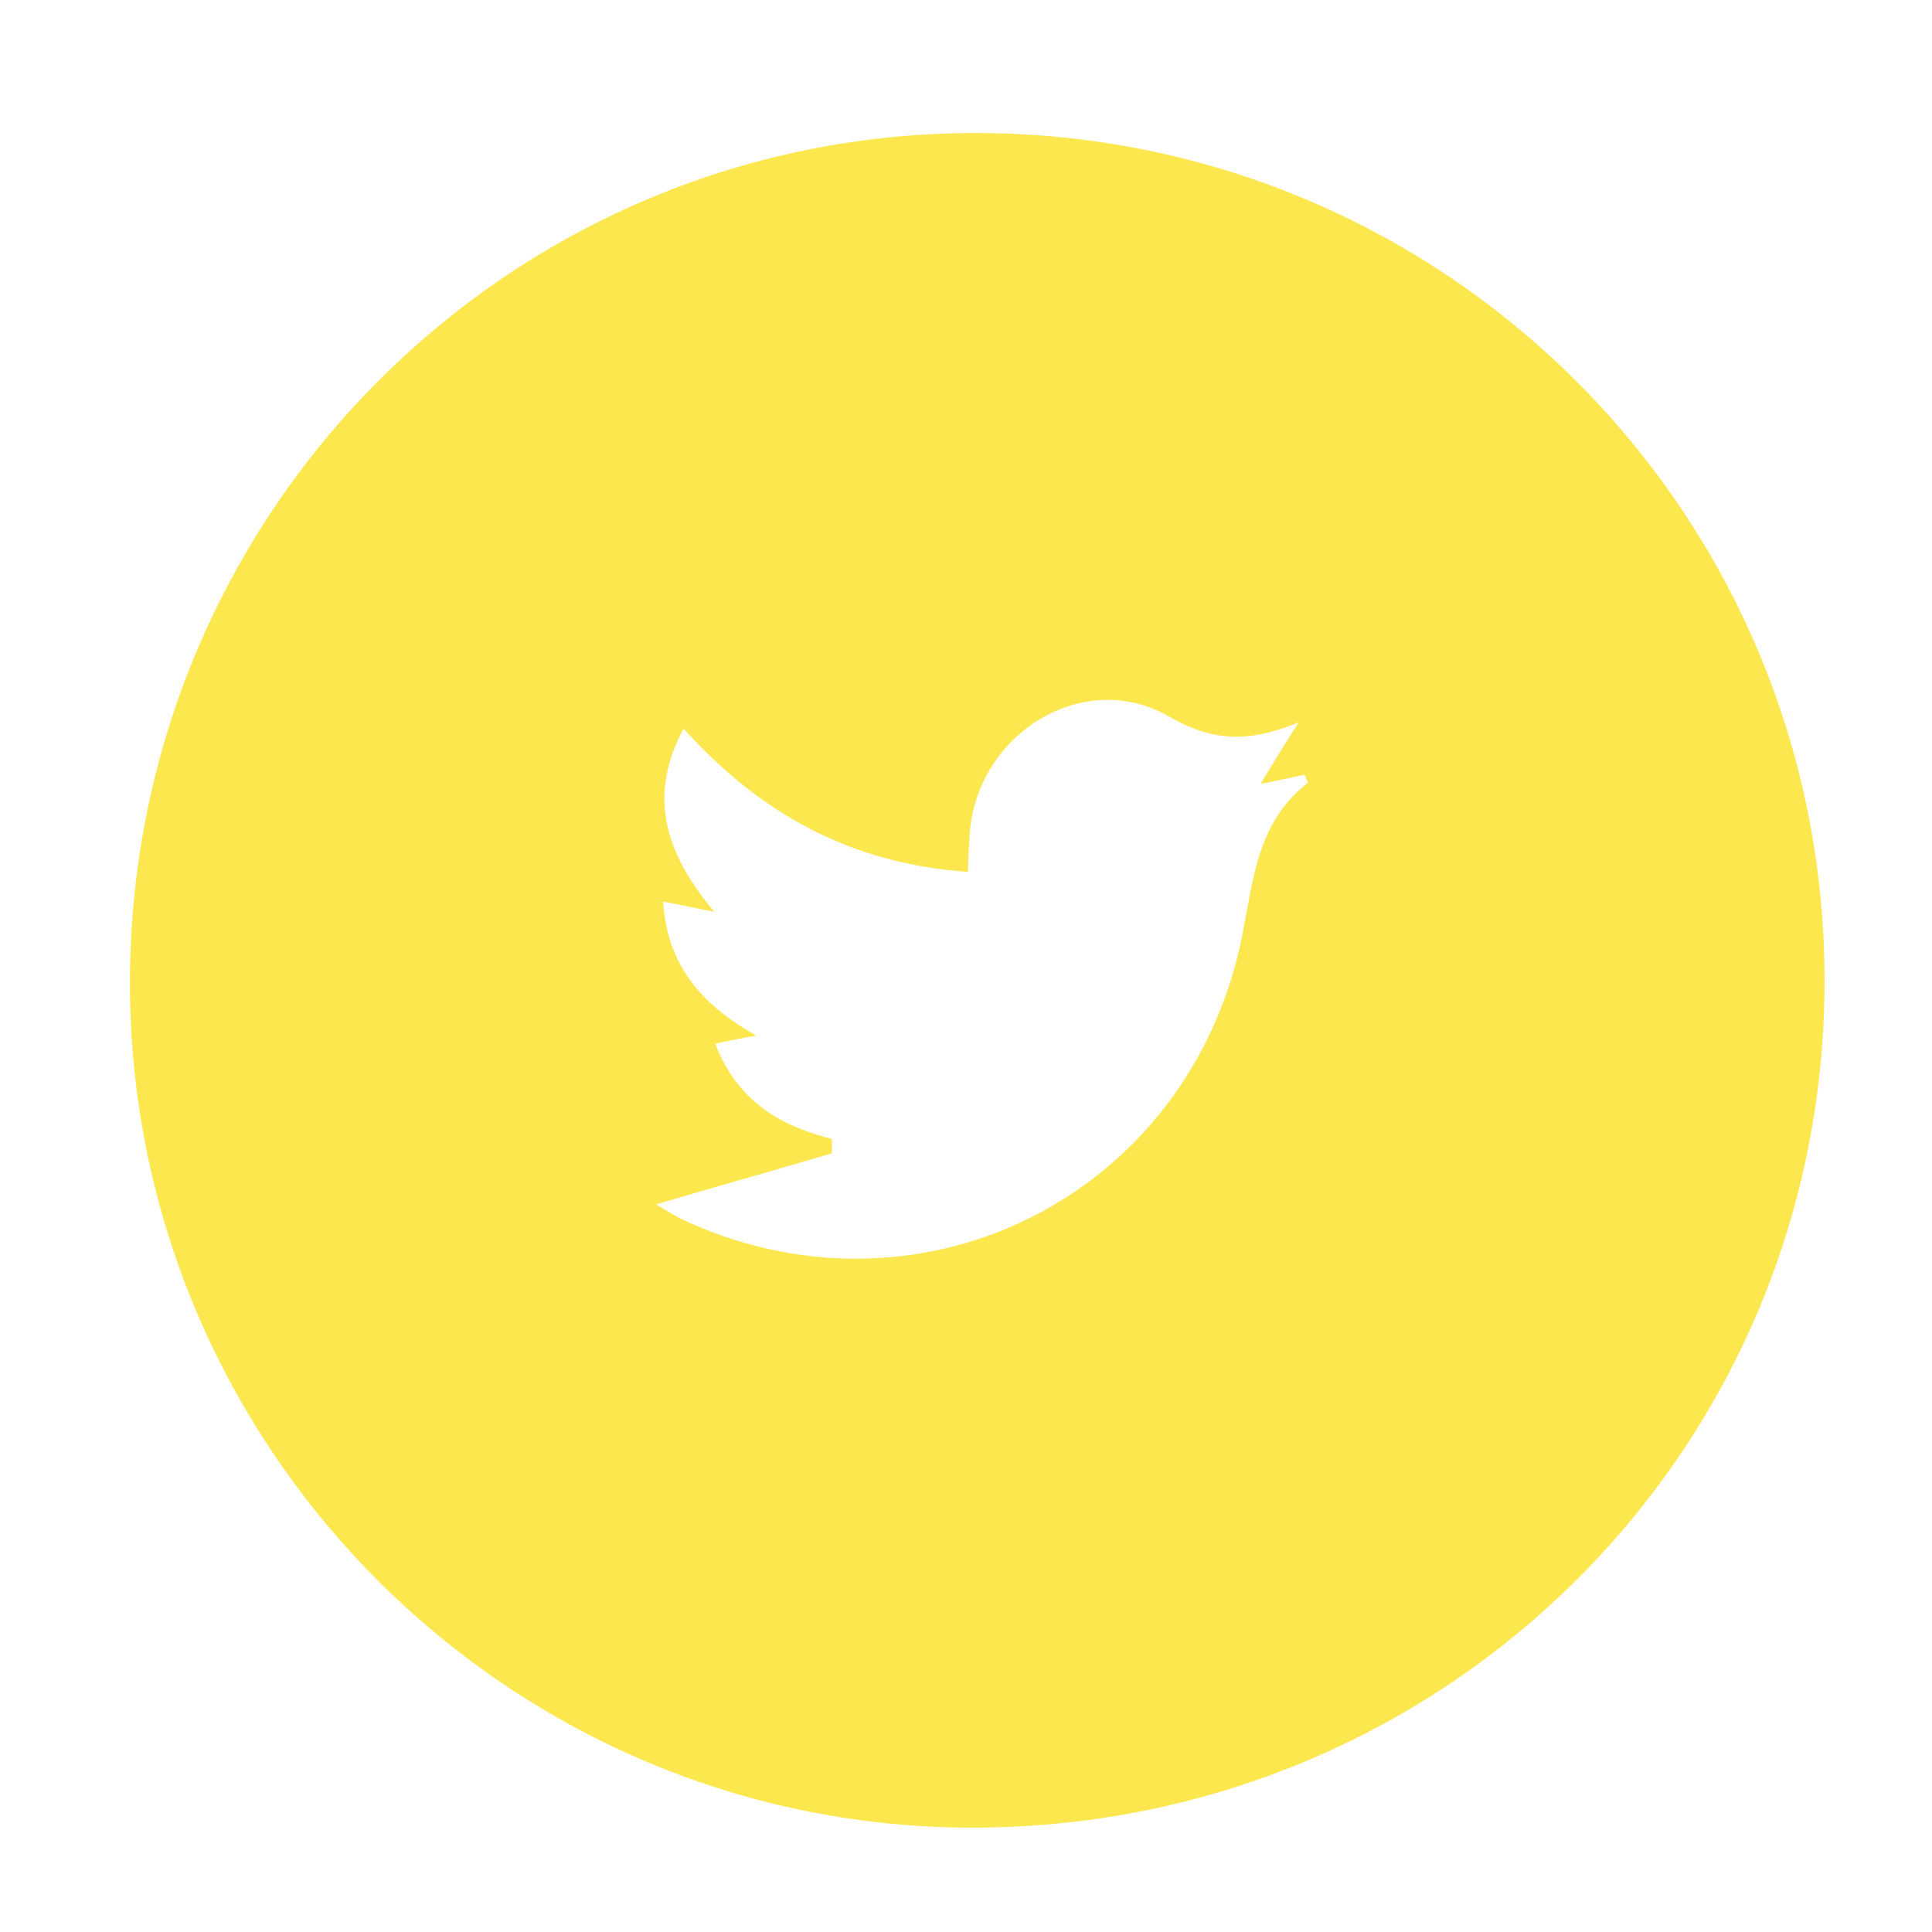
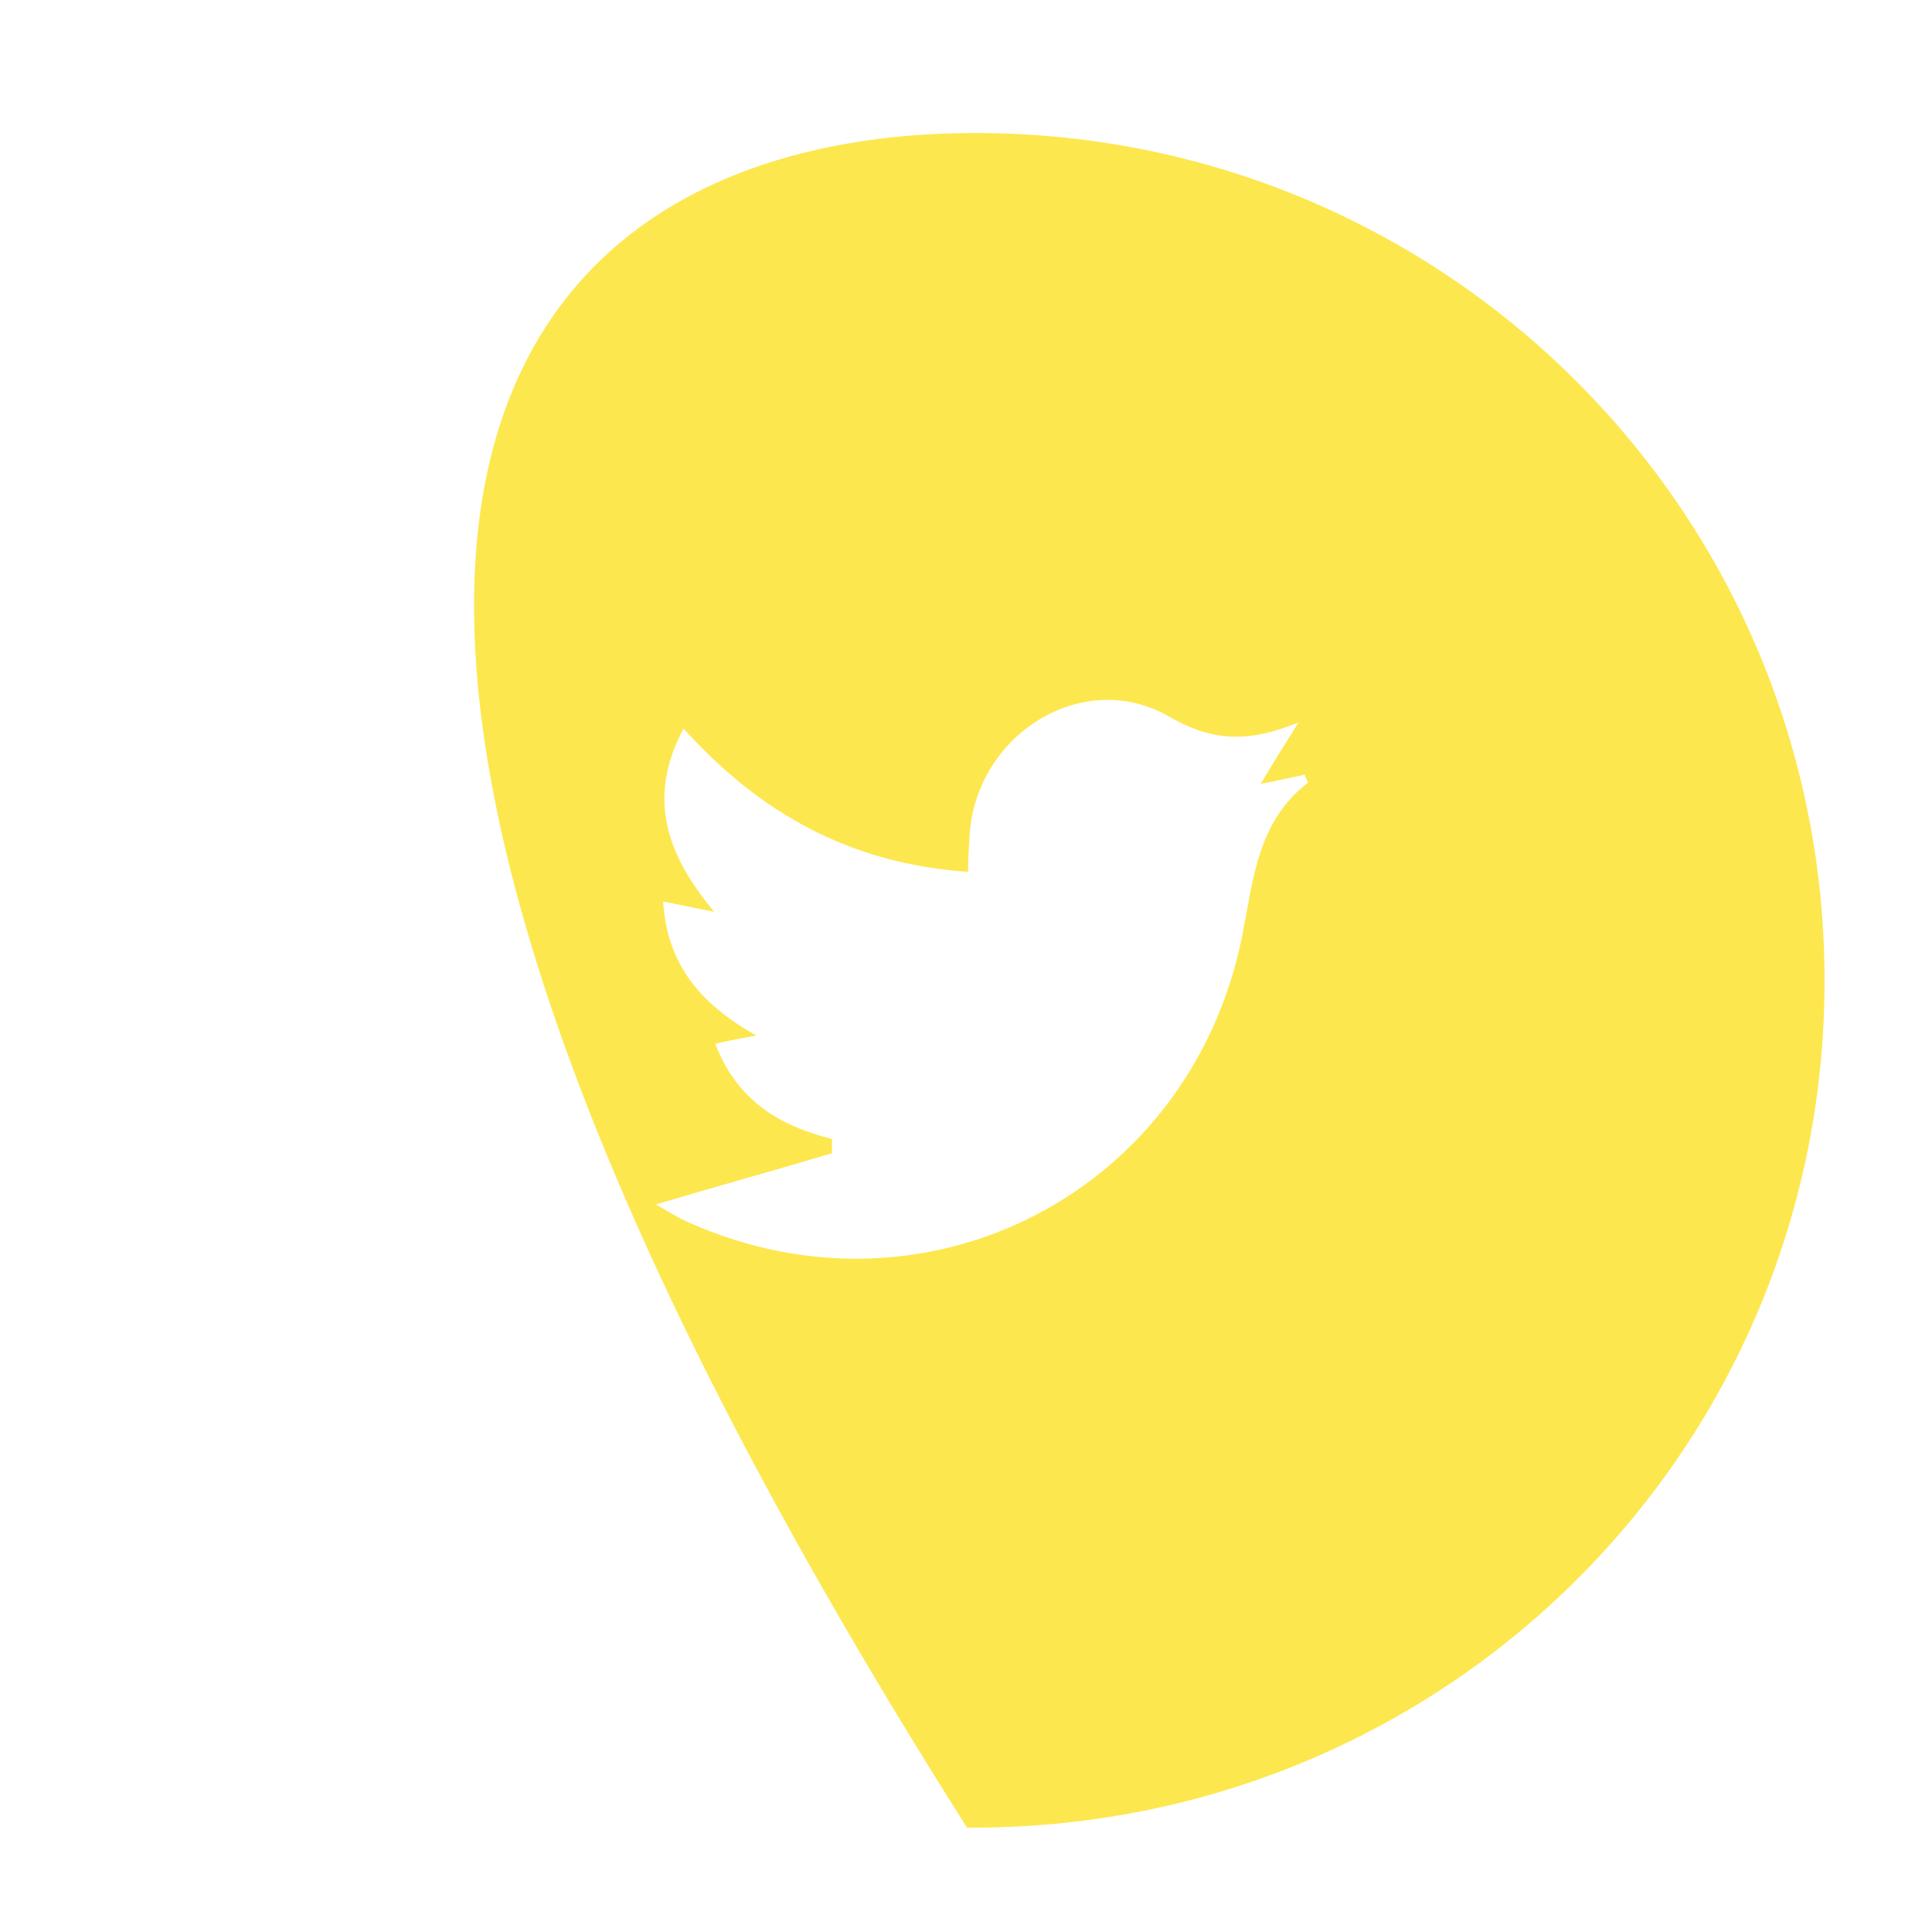
<svg xmlns="http://www.w3.org/2000/svg" version="1.1" id="Layer_1" x="0px" y="0px" viewBox="0 0 188.8 188.8" style="enable-background:new 0 0 188.8 188.8;" xml:space="preserve">
  <style type="text/css">
	.st0{display:none;fill:#020202;}
	.st1{fill:#FDE74E;}
</style>
-   <rect x="-28" y="-28" class="st0" width="269" height="236" />
-   <path class="st1" d="M178.3,96.2c-0.2,46-37.5,82.7-83.8,82.4c-45.3-0.3-82-37.5-81.8-82.9C12.9,49.8,50,12.8,95.7,13  C141.6,13.2,178.5,50.4,178.3,96.2z M66.8,71.2c-3.6,6.7-1.7,12.3,3,17.9c-2.1-0.4-3.4-0.7-5-1c0.4,6.3,3.8,10.1,9.1,13.1  c-1.7,0.3-2.7,0.5-4,0.8c2.1,5.5,6.2,8,11.4,9.3c0,0.5,0,1,0,1.4c-5.7,1.7-11.5,3.3-17.2,5c0.9,0.5,2.1,1.3,3.3,1.8  c23.2,10.3,49-3,54-28.1c1.1-5.6,1.5-11.1,6.4-14.9c0.1,0-0.2-0.4-0.3-0.8c-1.4,0.3-2.7,0.6-4.3,0.9c1.3-2.2,2.5-4.1,3.7-6  c-4.7,1.9-8.2,2-12.7-0.6c-8.2-4.7-18.4,1.5-19.4,11c-0.1,1.4-0.2,2.8-0.2,4.2C83,84.4,74.2,79.4,66.8,71.2z" />
+   <path class="st1" d="M178.3,96.2c-0.2,46-37.5,82.7-83.8,82.4C12.9,49.8,50,12.8,95.7,13  C141.6,13.2,178.5,50.4,178.3,96.2z M66.8,71.2c-3.6,6.7-1.7,12.3,3,17.9c-2.1-0.4-3.4-0.7-5-1c0.4,6.3,3.8,10.1,9.1,13.1  c-1.7,0.3-2.7,0.5-4,0.8c2.1,5.5,6.2,8,11.4,9.3c0,0.5,0,1,0,1.4c-5.7,1.7-11.5,3.3-17.2,5c0.9,0.5,2.1,1.3,3.3,1.8  c23.2,10.3,49-3,54-28.1c1.1-5.6,1.5-11.1,6.4-14.9c0.1,0-0.2-0.4-0.3-0.8c-1.4,0.3-2.7,0.6-4.3,0.9c1.3-2.2,2.5-4.1,3.7-6  c-4.7,1.9-8.2,2-12.7-0.6c-8.2-4.7-18.4,1.5-19.4,11c-0.1,1.4-0.2,2.8-0.2,4.2C83,84.4,74.2,79.4,66.8,71.2z" />
</svg>